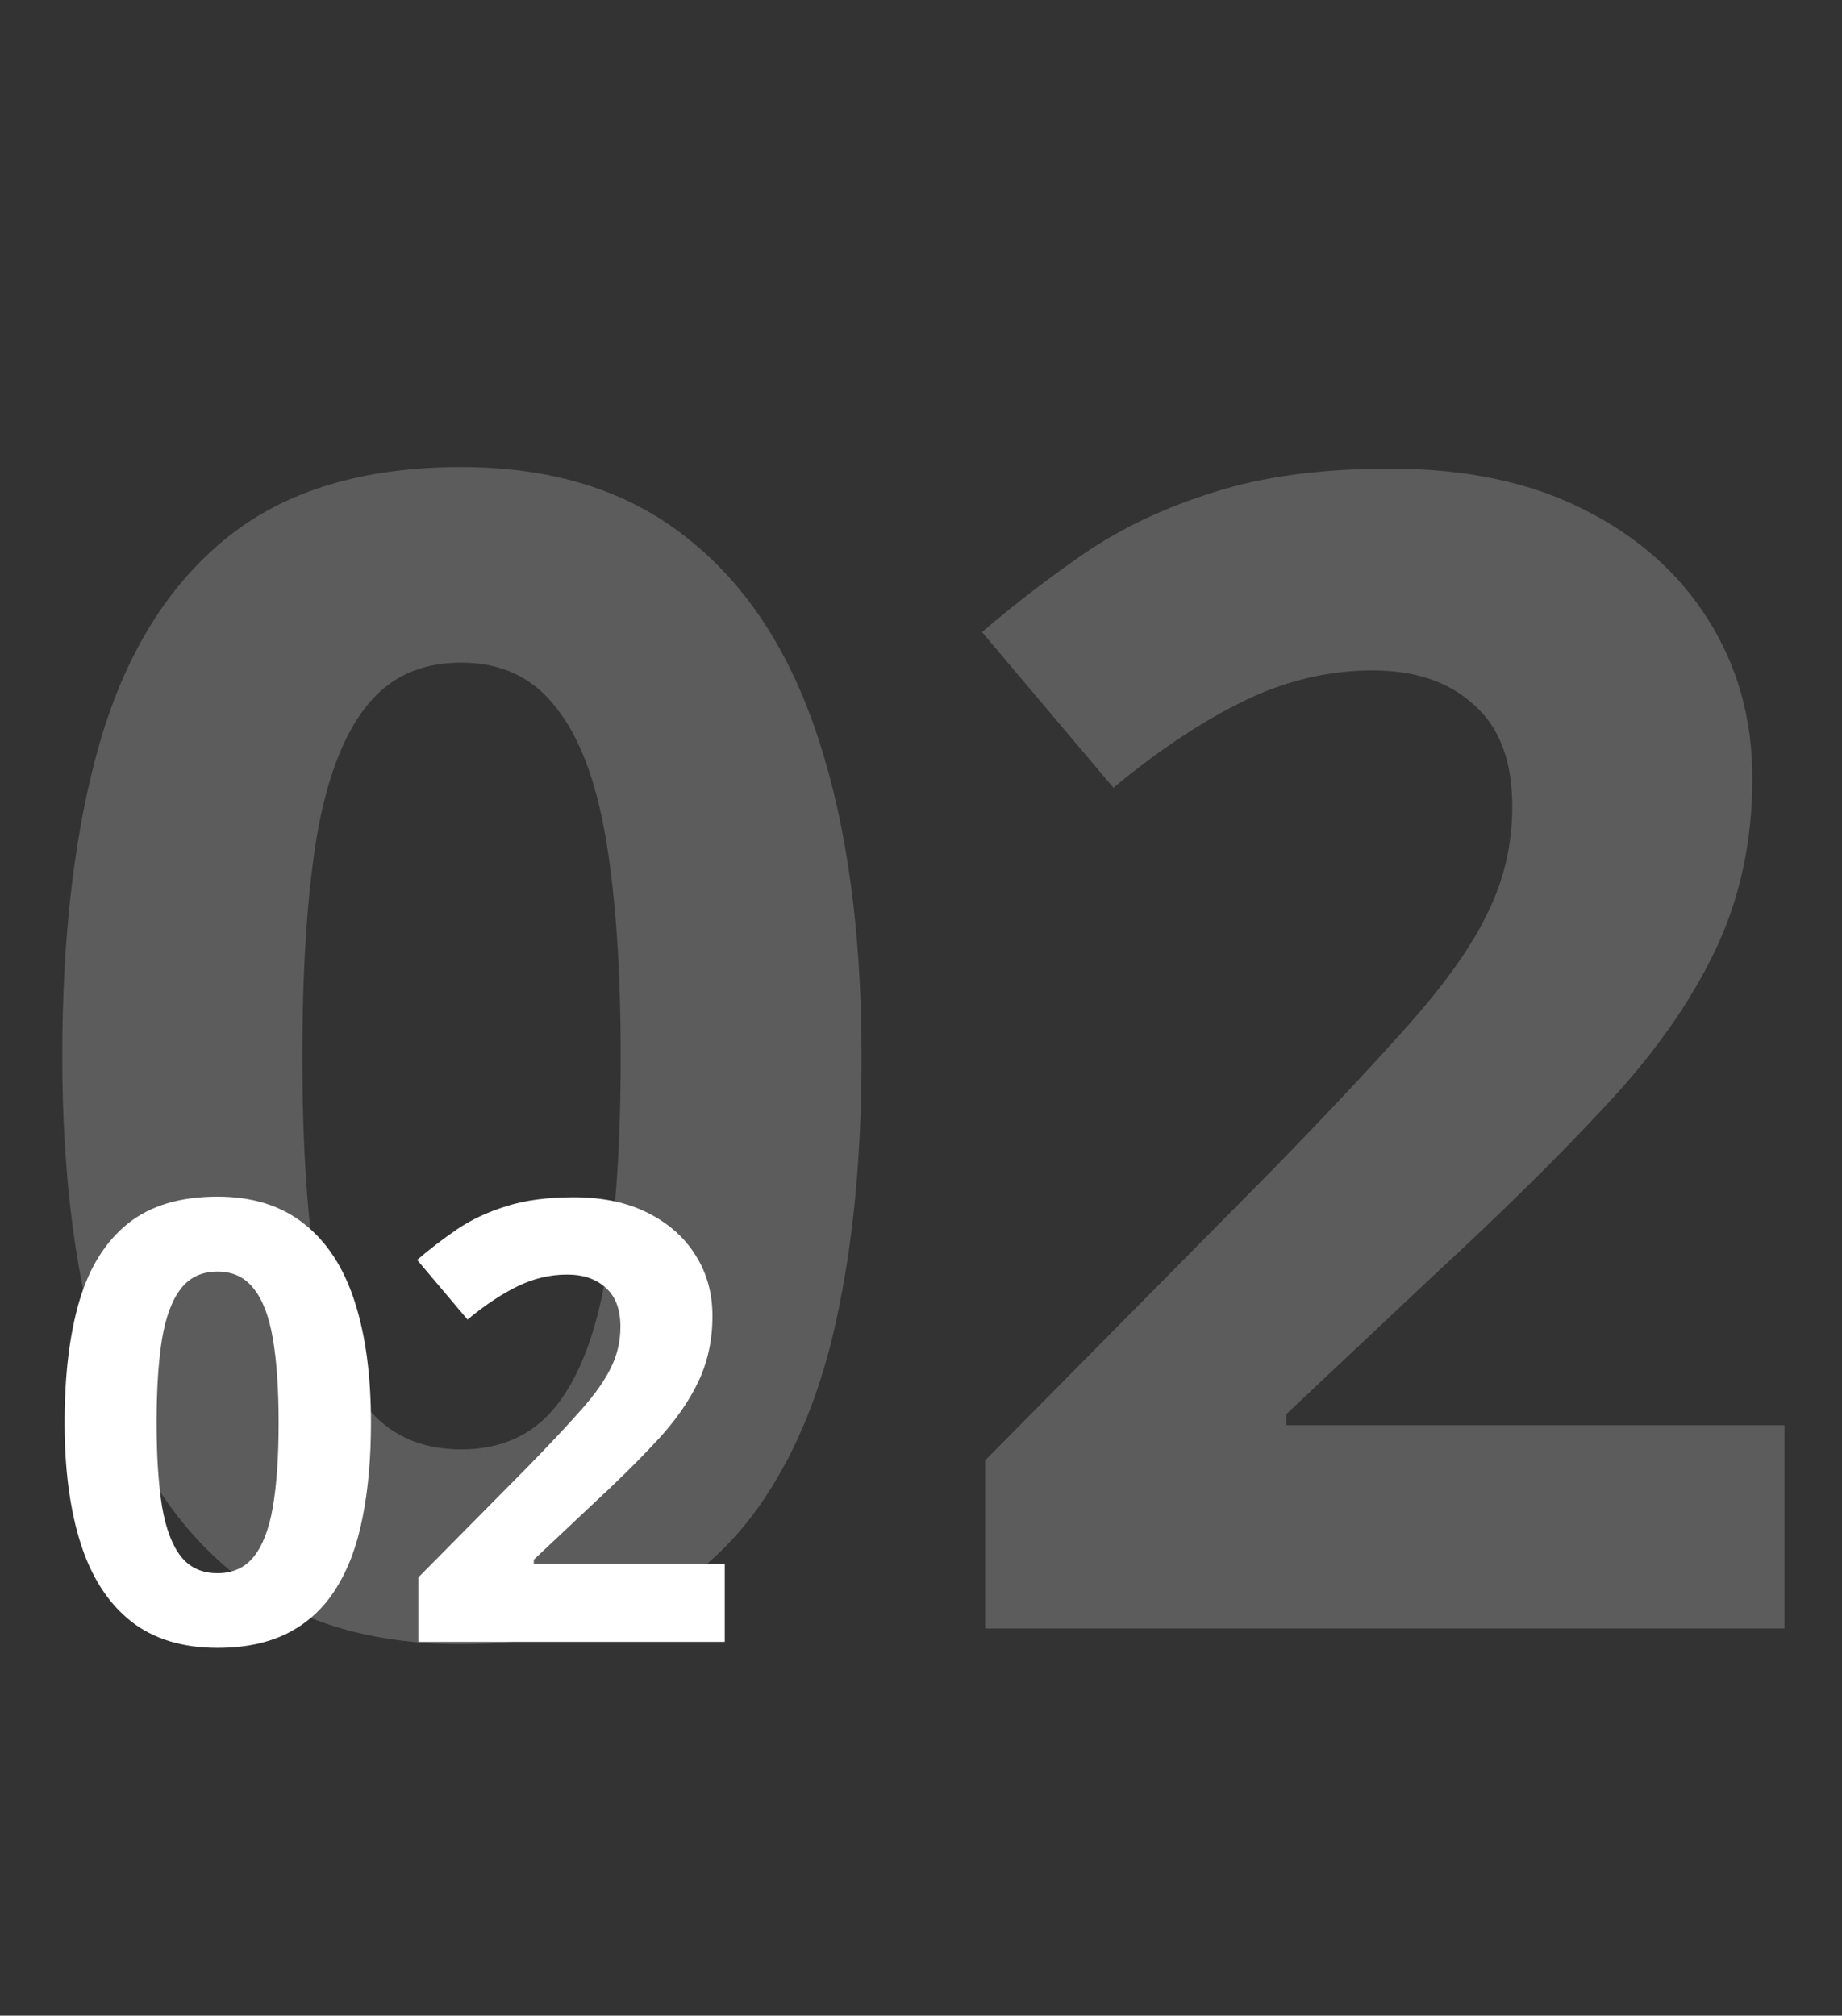
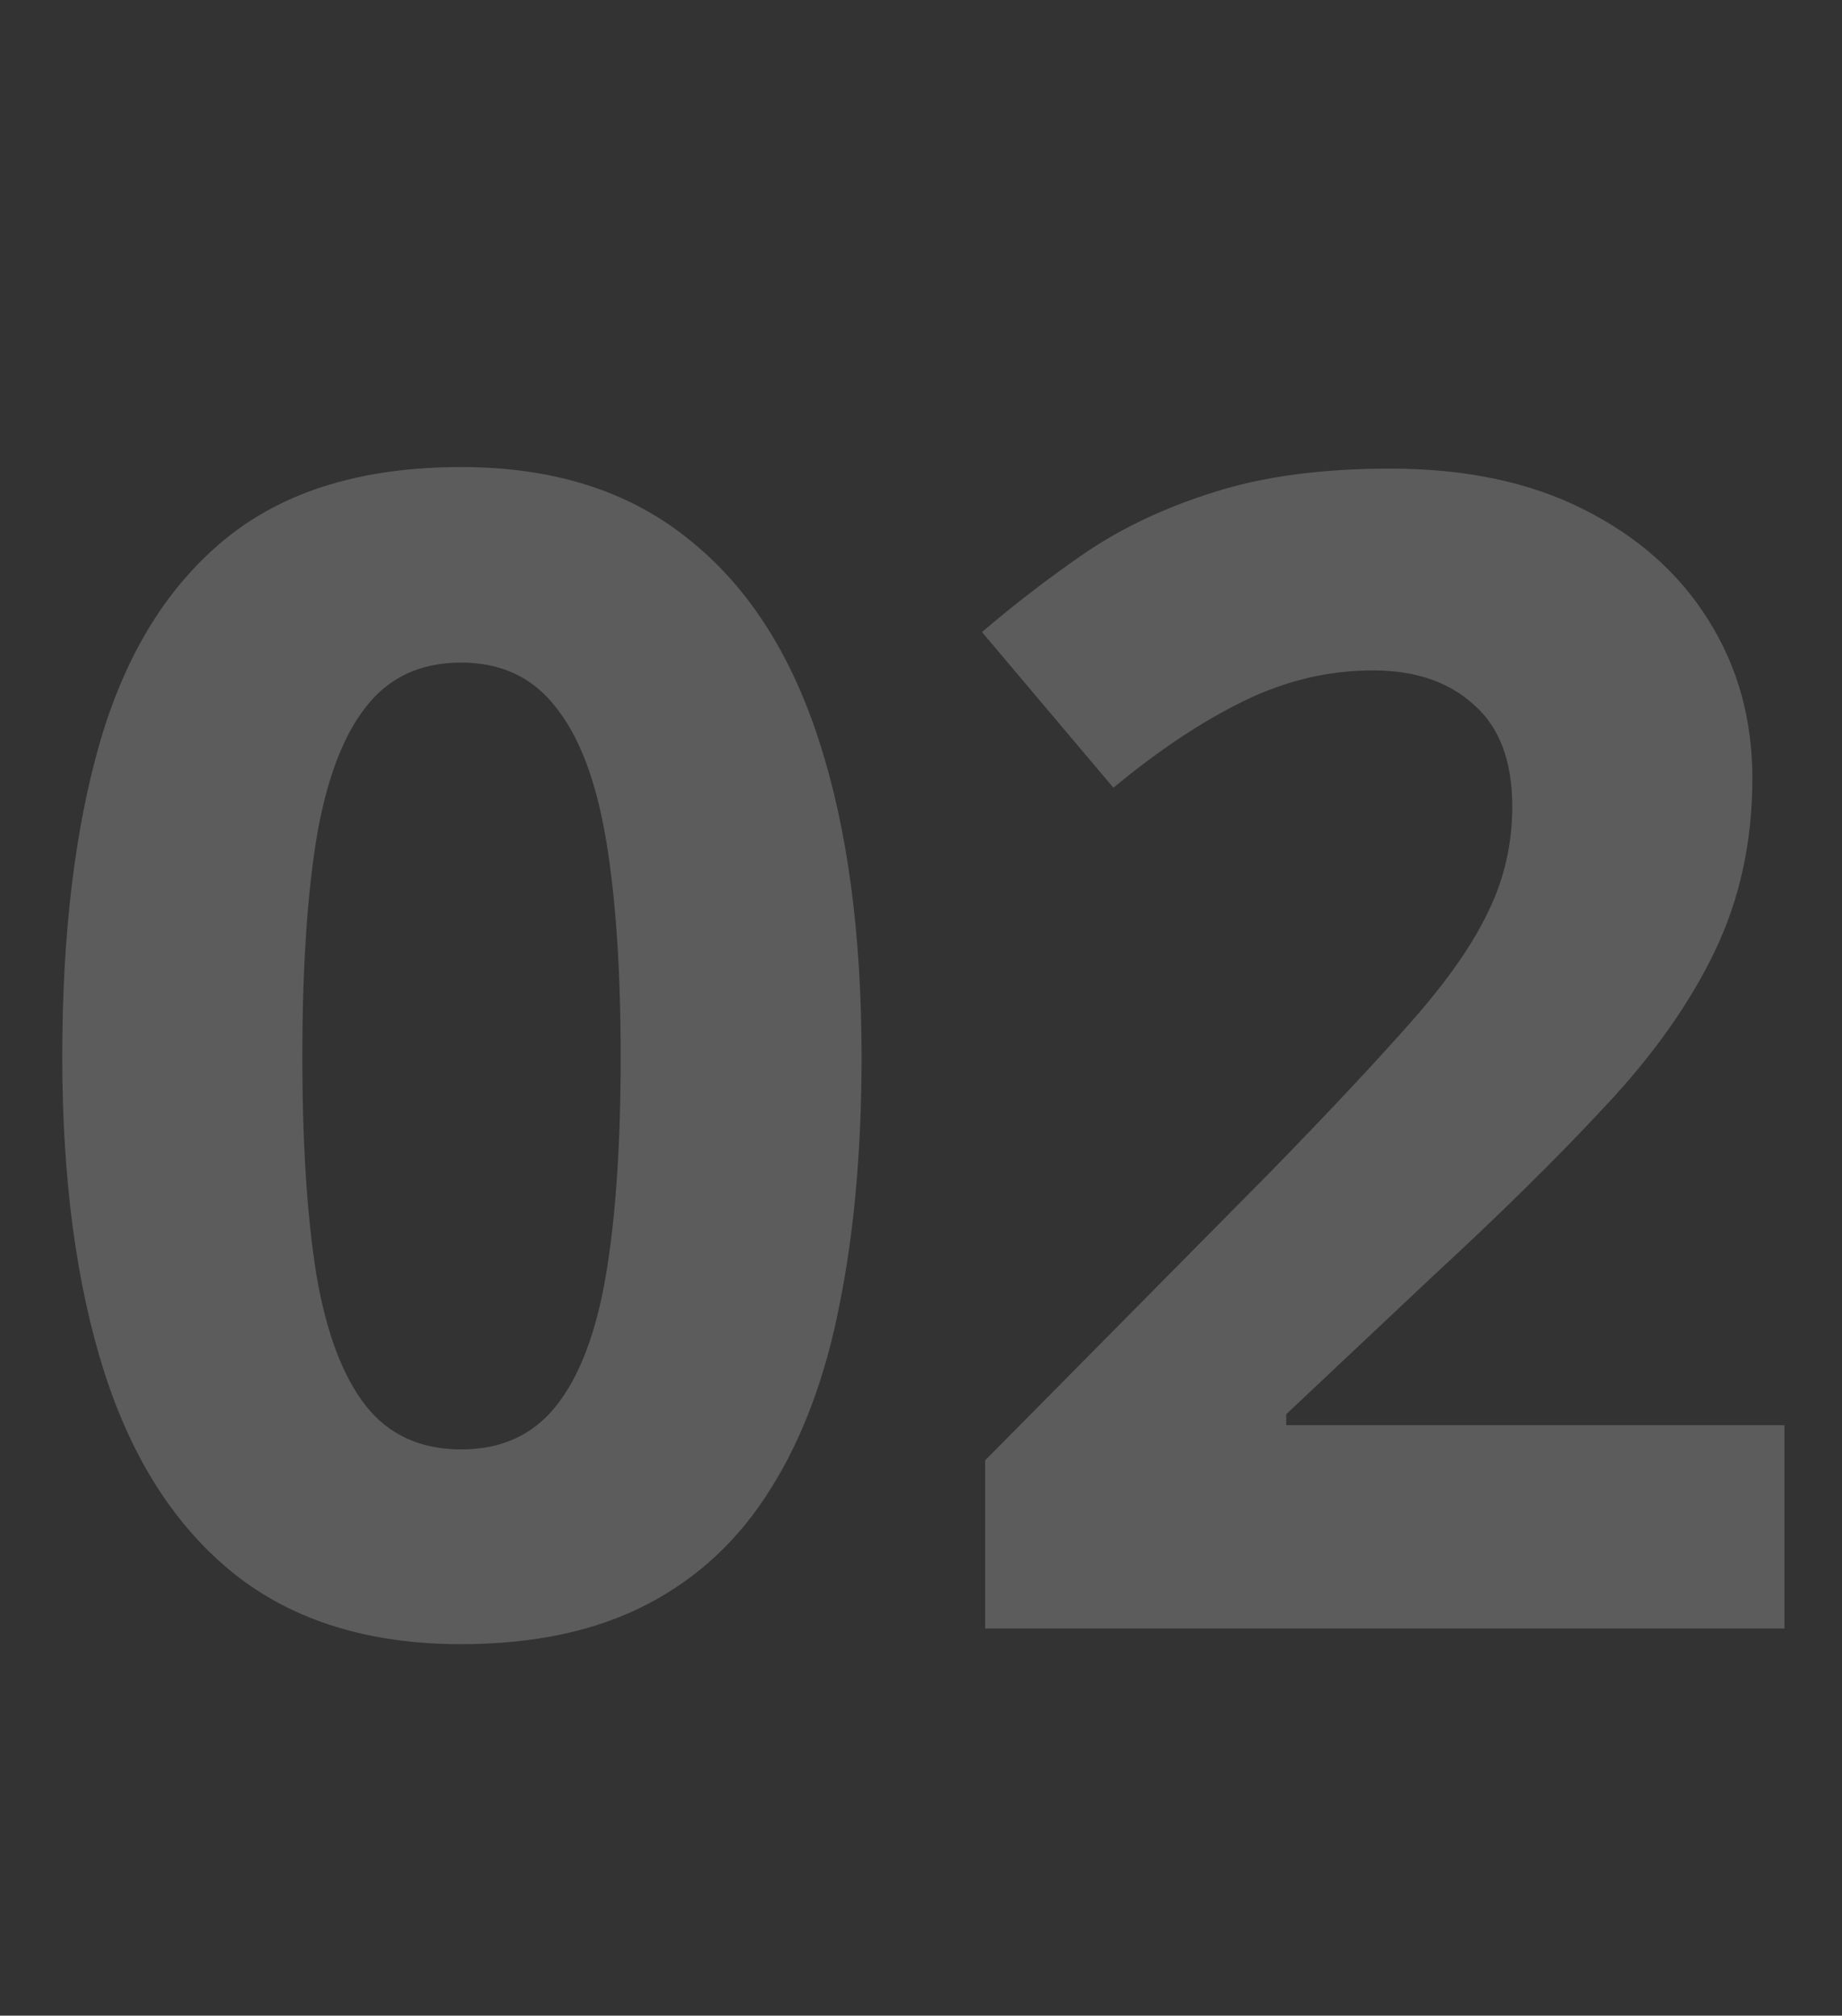
<svg xmlns="http://www.w3.org/2000/svg" width="138" height="151" viewBox="0 0 138 151" fill="none">
  <rect x="0" y="0" width="138" height="151" fill="#333333" stroke="none" />
-   <path d="M27.793 106.581C27.793 109.231 27.583 111.597 27.164 113.679C26.76 115.76 26.101 117.527 25.188 118.979C24.289 120.432 23.106 121.54 21.639 122.304C20.171 123.067 18.389 123.449 16.293 123.449C13.658 123.449 11.494 122.783 9.802 121.45C8.11 120.103 6.859 118.171 6.051 115.655C5.242 113.125 4.838 110.1 4.838 106.581C4.838 103.032 5.205 100 5.938 97.484C6.687 94.954 7.9 93.015 9.577 91.667C11.254 90.319 13.493 89.645 16.293 89.645C18.913 89.645 21.07 90.319 22.762 91.667C24.469 93 25.734 94.931 26.558 97.462C27.381 99.978 27.793 103.017 27.793 106.581ZM11.733 106.581C11.733 109.082 11.868 111.171 12.138 112.848C12.422 114.51 12.894 115.76 13.553 116.599C14.212 117.437 15.125 117.856 16.293 117.856C17.446 117.856 18.352 117.445 19.011 116.621C19.685 115.783 20.164 114.532 20.448 112.87C20.733 111.193 20.875 109.097 20.875 106.581C20.875 104.08 20.733 101.992 20.448 100.314C20.164 98.637 19.685 97.38 19.011 96.541C18.352 95.688 17.446 95.261 16.293 95.261C15.125 95.261 14.212 95.688 13.553 96.541C12.894 97.38 12.422 98.637 12.138 100.314C11.868 101.992 11.733 104.08 11.733 106.581ZM54.297 123H31.342V118.171L39.585 109.838C41.247 108.131 42.58 106.708 43.583 105.57C44.601 104.417 45.335 103.369 45.784 102.426C46.248 101.482 46.48 100.472 46.48 99.394C46.48 98.091 46.114 97.118 45.38 96.474C44.661 95.815 43.695 95.485 42.482 95.485C41.21 95.485 39.974 95.777 38.776 96.361C37.578 96.945 36.328 97.776 35.025 98.855L31.252 94.385C32.195 93.576 33.191 92.812 34.239 92.094C35.302 91.375 36.53 90.799 37.923 90.364C39.33 89.915 41.015 89.69 42.977 89.69C45.133 89.69 46.982 90.08 48.524 90.858C50.082 91.637 51.28 92.7 52.118 94.048C52.957 95.38 53.376 96.893 53.376 98.585C53.376 100.397 53.017 102.051 52.298 103.549C51.579 105.046 50.531 106.529 49.153 107.996C47.791 109.464 46.144 111.088 44.212 112.87L39.989 116.846V117.16H54.297V123Z" fill="white" />
  <path d="M64.547 79.168C64.547 86.082 64 92.254 62.906 97.684C61.852 103.113 60.133 107.723 57.75 111.512C55.406 115.301 52.32 118.191 48.492 120.184C44.664 122.176 40.016 123.172 34.547 123.172C27.672 123.172 22.027 121.434 17.613 117.957C13.199 114.441 9.938 109.402 7.828 102.84C5.719 96.238 4.664 88.348 4.664 79.168C4.664 69.91 5.621 62 7.535 55.438C9.488 48.836 12.652 43.777 17.027 40.262C21.402 36.746 27.242 34.988 34.547 34.988C41.383 34.988 47.008 36.746 51.422 40.262C55.875 43.738 59.176 48.777 61.324 55.379C63.473 61.941 64.547 69.871 64.547 79.168ZM22.652 79.168C22.652 85.691 23.004 91.141 23.707 95.516C24.449 99.852 25.68 103.113 27.398 105.301C29.117 107.488 31.5 108.582 34.547 108.582C37.555 108.582 39.918 107.508 41.637 105.359C43.395 103.172 44.645 99.91 45.387 95.574C46.129 91.199 46.5 85.731 46.5 79.168C46.5 72.644 46.129 67.195 45.387 62.82C44.645 58.445 43.395 55.164 41.637 52.977C39.918 50.75 37.555 49.637 34.547 49.637C31.5 49.637 29.117 50.75 27.398 52.977C25.68 55.164 24.449 58.445 23.707 62.82C23.004 67.195 22.652 72.644 22.652 79.168ZM133.688 122H73.805V109.402L95.309 87.664C99.644 83.211 103.121 79.5 105.738 76.531C108.395 73.523 110.309 70.789 111.48 68.328C112.691 65.867 113.297 63.23 113.297 60.418C113.297 57.02 112.34 54.48 110.426 52.801C108.551 51.082 106.031 50.223 102.867 50.223C99.547 50.223 96.324 50.984 93.199 52.508C90.074 54.031 86.812 56.199 83.414 59.012L73.57 47.352C76.031 45.242 78.629 43.25 81.363 41.375C84.137 39.5 87.34 37.996 90.973 36.863C94.644 35.691 99.039 35.105 104.156 35.105C109.781 35.105 114.605 36.121 118.629 38.152C122.691 40.184 125.816 42.957 128.004 46.473C130.191 49.949 131.285 53.895 131.285 58.309C131.285 63.035 130.348 67.352 128.473 71.258C126.598 75.164 123.863 79.031 120.27 82.859C116.715 86.688 112.418 90.926 107.379 95.574L96.363 105.945V106.766H133.688V122Z" fill="white" fill-opacity="0.2" />
</svg>